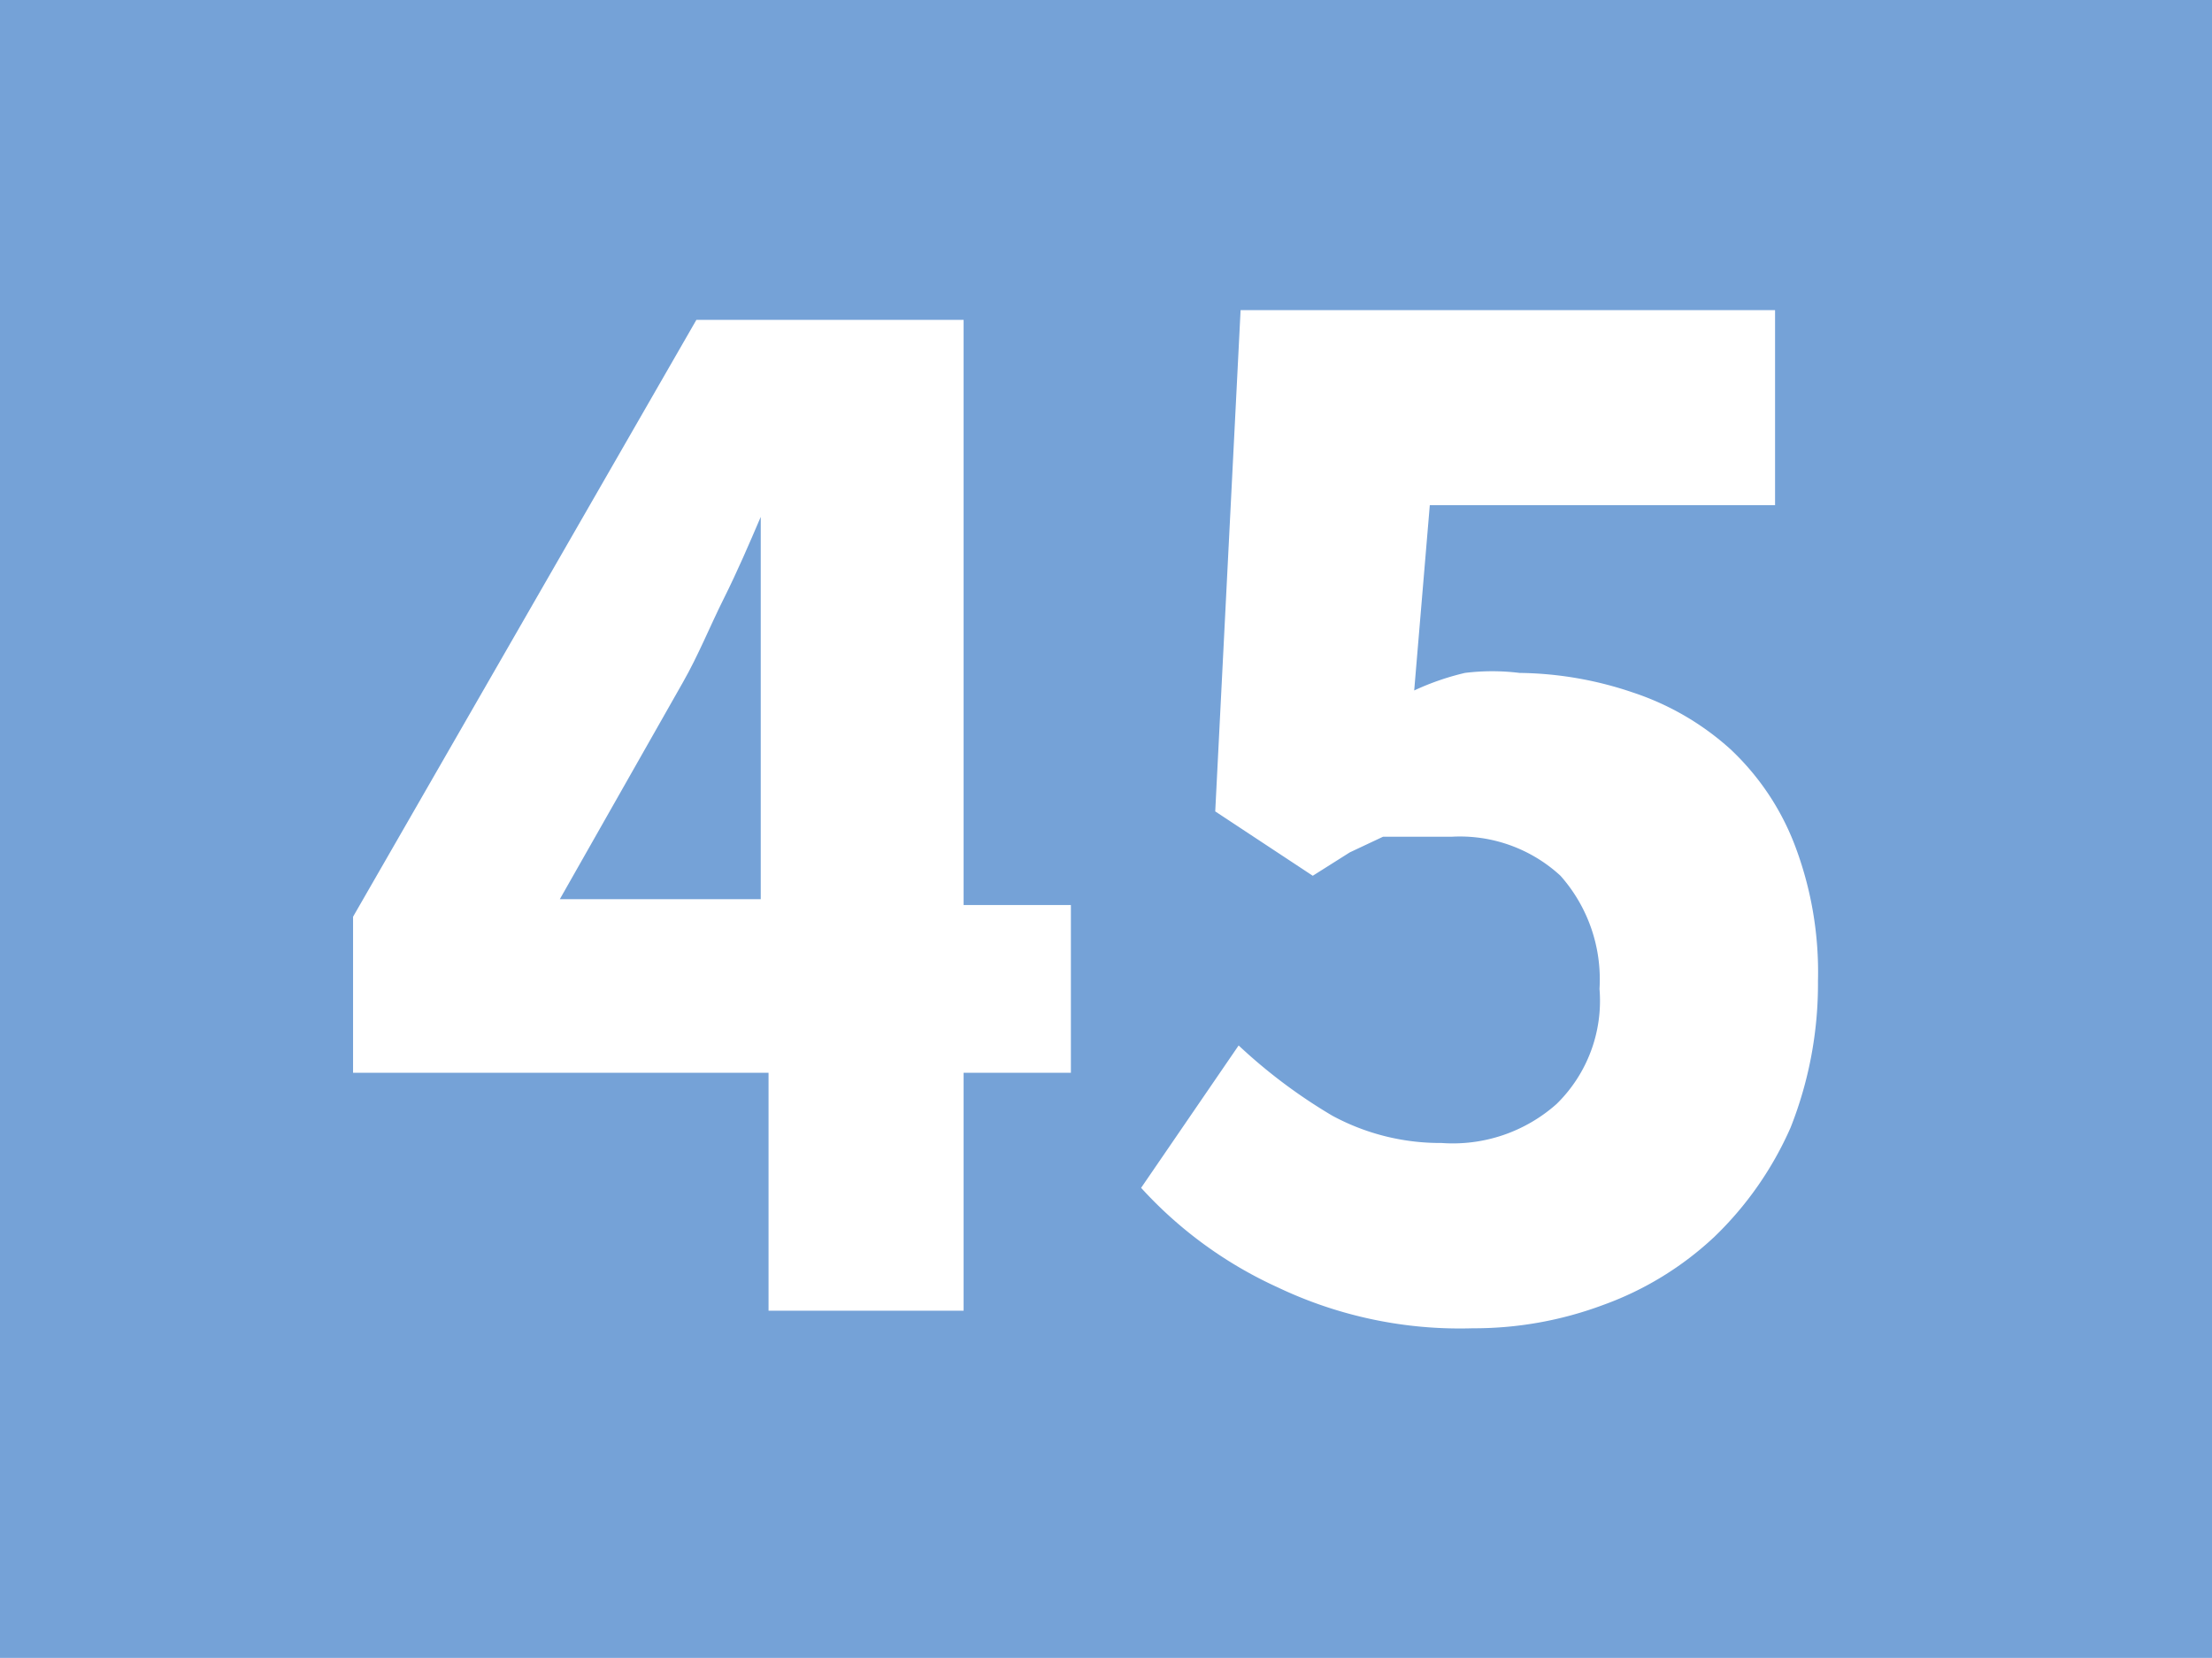
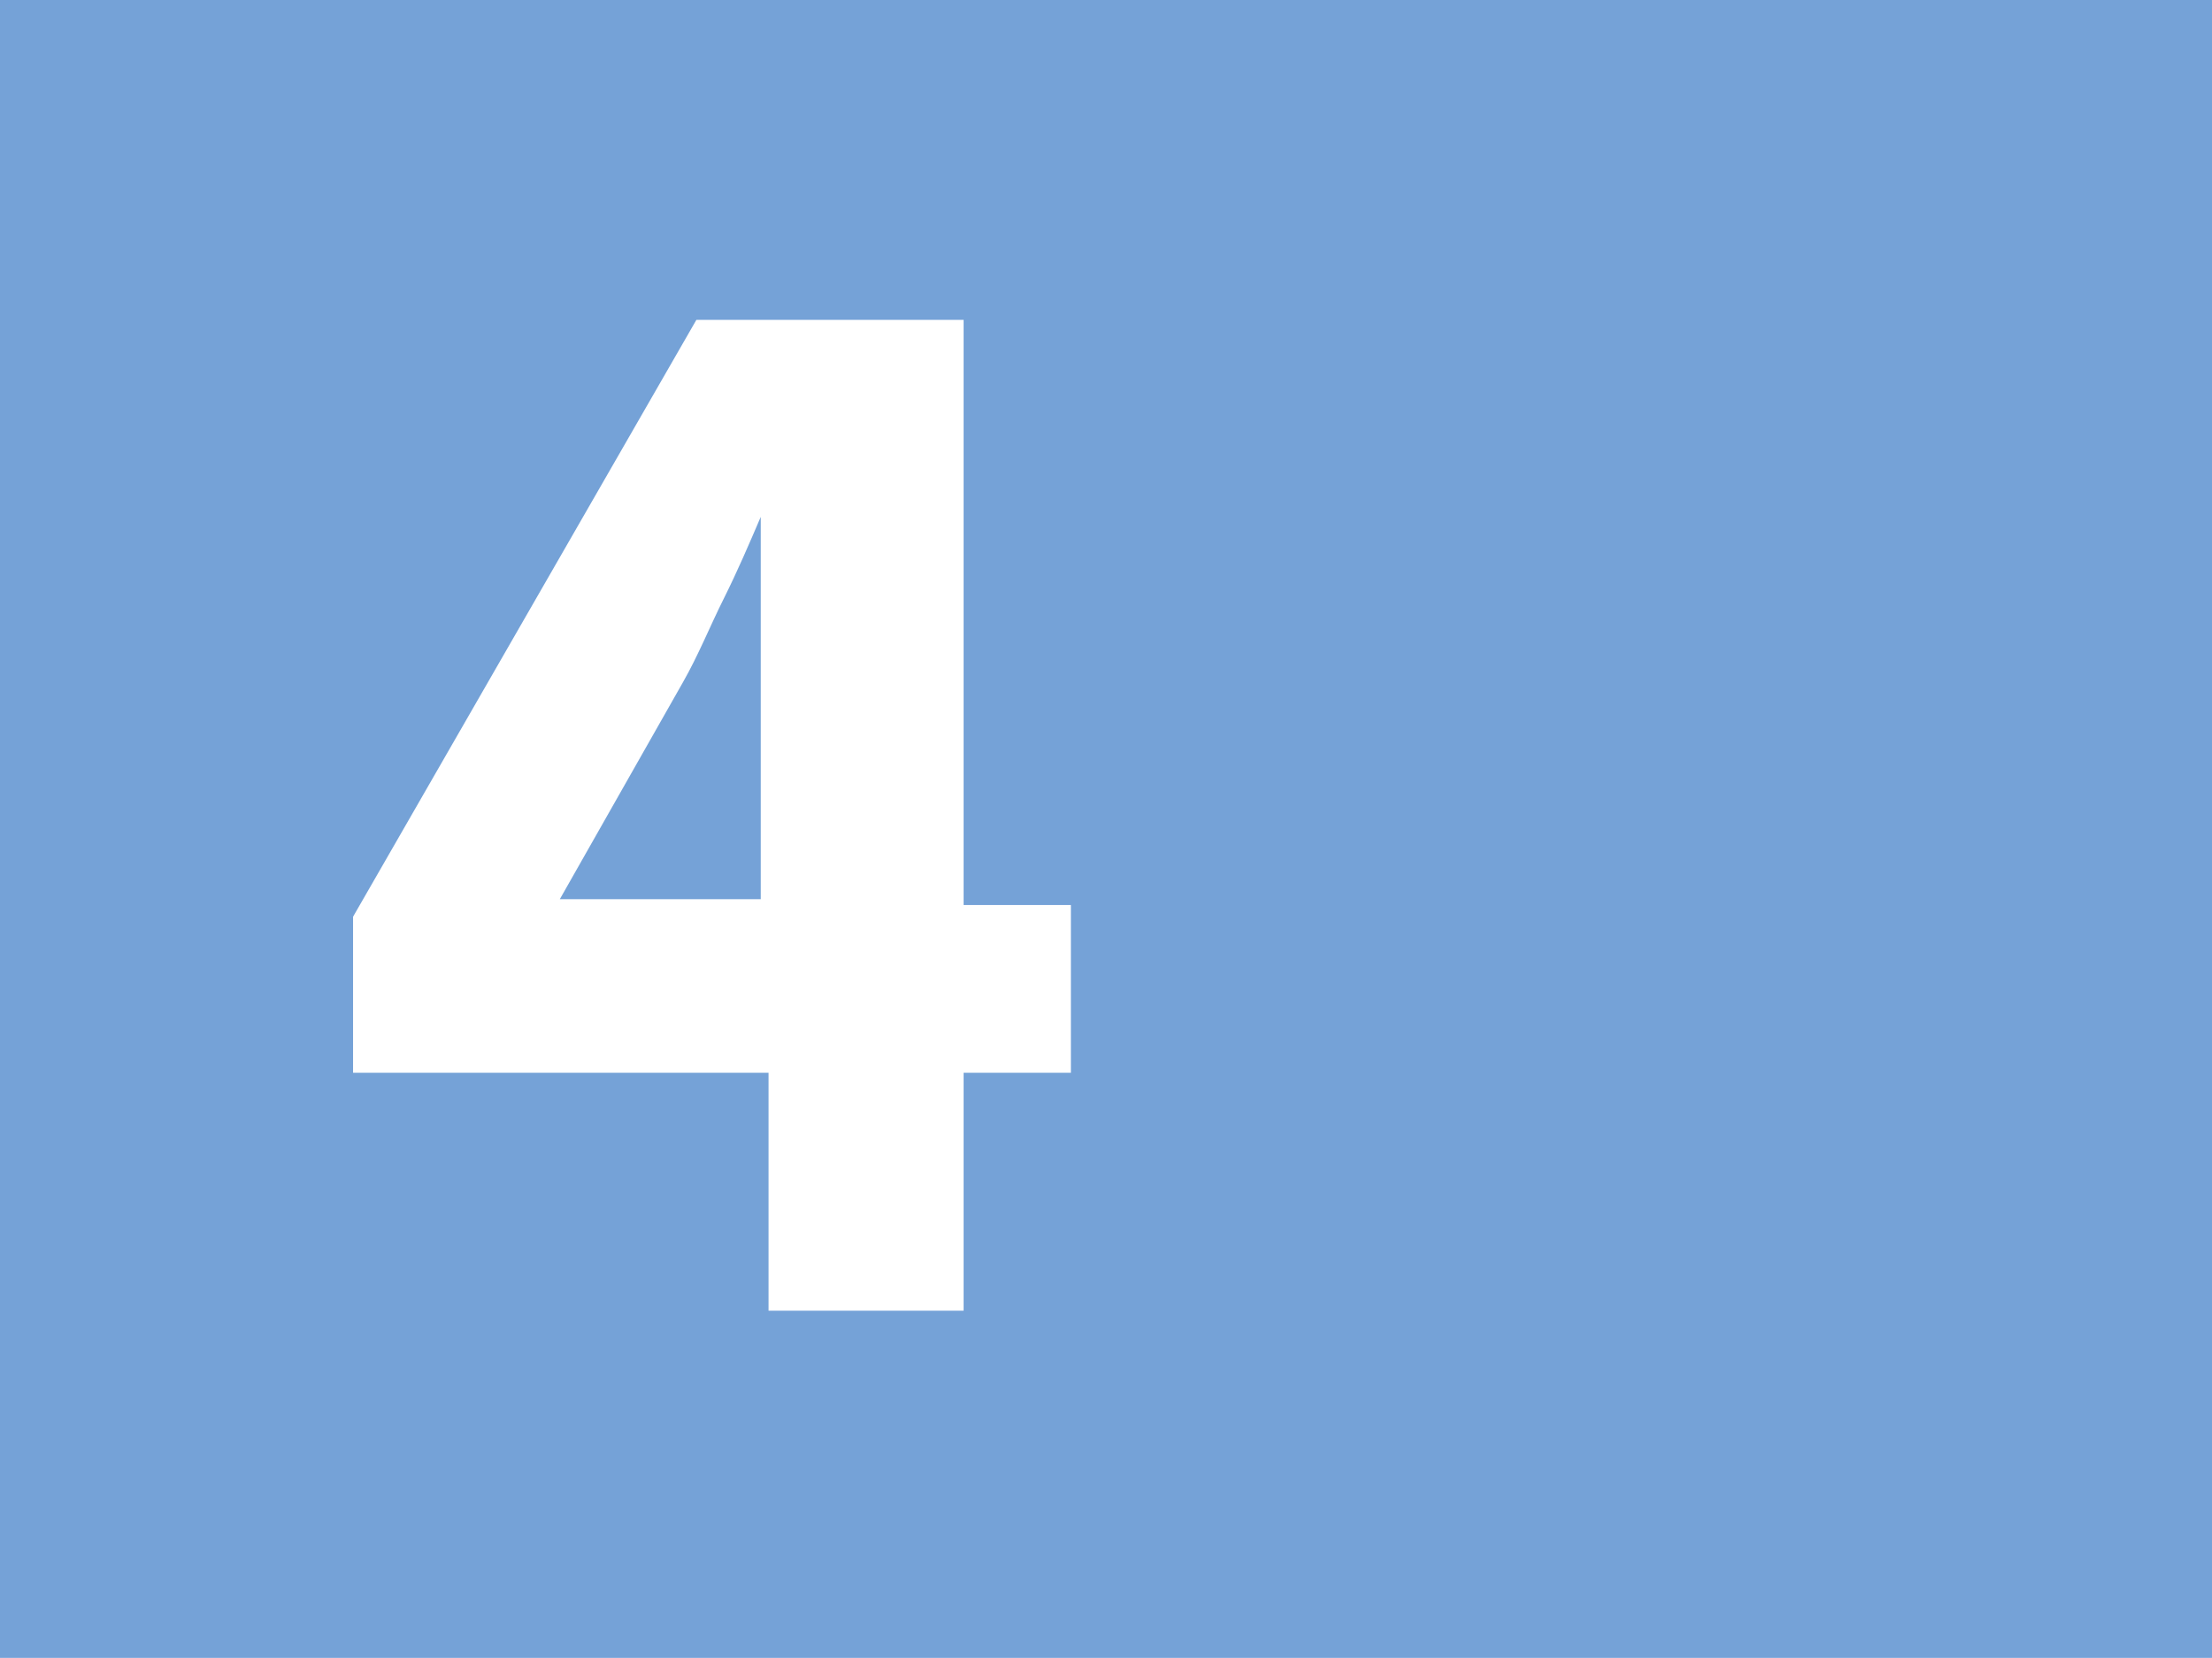
<svg xmlns="http://www.w3.org/2000/svg" id="Calque_1" data-name="Calque 1" viewBox="0 0 11.34 8.5">
  <defs>
    <style>.cls-1{fill:none;}.cls-2{clip-path:url(#clip-path);}.cls-3{fill:#75a2d7;}.cls-4{fill:#fff;}</style>
    <clipPath id="clip-path" transform="translate(-57.36 -24)">
      <rect class="cls-1" x="57.36" y="24" width="11.34" height="8.5" />
    </clipPath>
  </defs>
  <g class="cls-2">
    <rect class="cls-3" width="11.34" height="8.5" />
-     <path class="cls-4" d="M62.85,29.5H62.3v1.22h-1V29.5H59.17v-.8l1.76-3.06H62.3v3h.55Zm-1.59-.89v-.83c0-.16,0-.35,0-.57s0-.4,0-.56h0c-.06.14-.12.28-.19.42s-.13.29-.21.43l-.63,1.11Z" transform="translate(-57.36 -24)" />
-     <path class="cls-4" d="M63.71,29.36a2.74,2.74,0,0,0,.48.36,1.16,1.16,0,0,0,.56.14.8.8,0,0,0,.59-.2.74.74,0,0,0,.22-.59.8.8,0,0,0-.2-.58.76.76,0,0,0-.56-.2h-.19l-.16,0-.17.08-.19.12-.5-.33.13-2.57h2.74v1H64.69l-.08.95a1.34,1.34,0,0,1,.26-.09,1.14,1.14,0,0,1,.28,0,1.86,1.86,0,0,1,.58.1,1.4,1.4,0,0,1,.5.29,1.32,1.32,0,0,1,.33.49,1.83,1.83,0,0,1,.12.7,2,2,0,0,1-.14.75,1.76,1.76,0,0,1-.39.56,1.65,1.65,0,0,1-.57.35,1.89,1.89,0,0,1-.67.12,2.17,2.17,0,0,1-1-.21,2.15,2.15,0,0,1-.7-.51Z" transform="translate(-57.36 -24)" />
+     <path class="cls-4" d="M62.85,29.5H62.3v1.22h-1V29.5H59.17v-.8l1.76-3.06H62.3v3h.55Zm-1.59-.89v-.83c0-.16,0-.35,0-.57s0-.4,0-.56h0c-.06.14-.12.28-.19.42s-.13.29-.21.43l-.63,1.11" transform="translate(-57.36 -24)" />
  </g>
</svg>